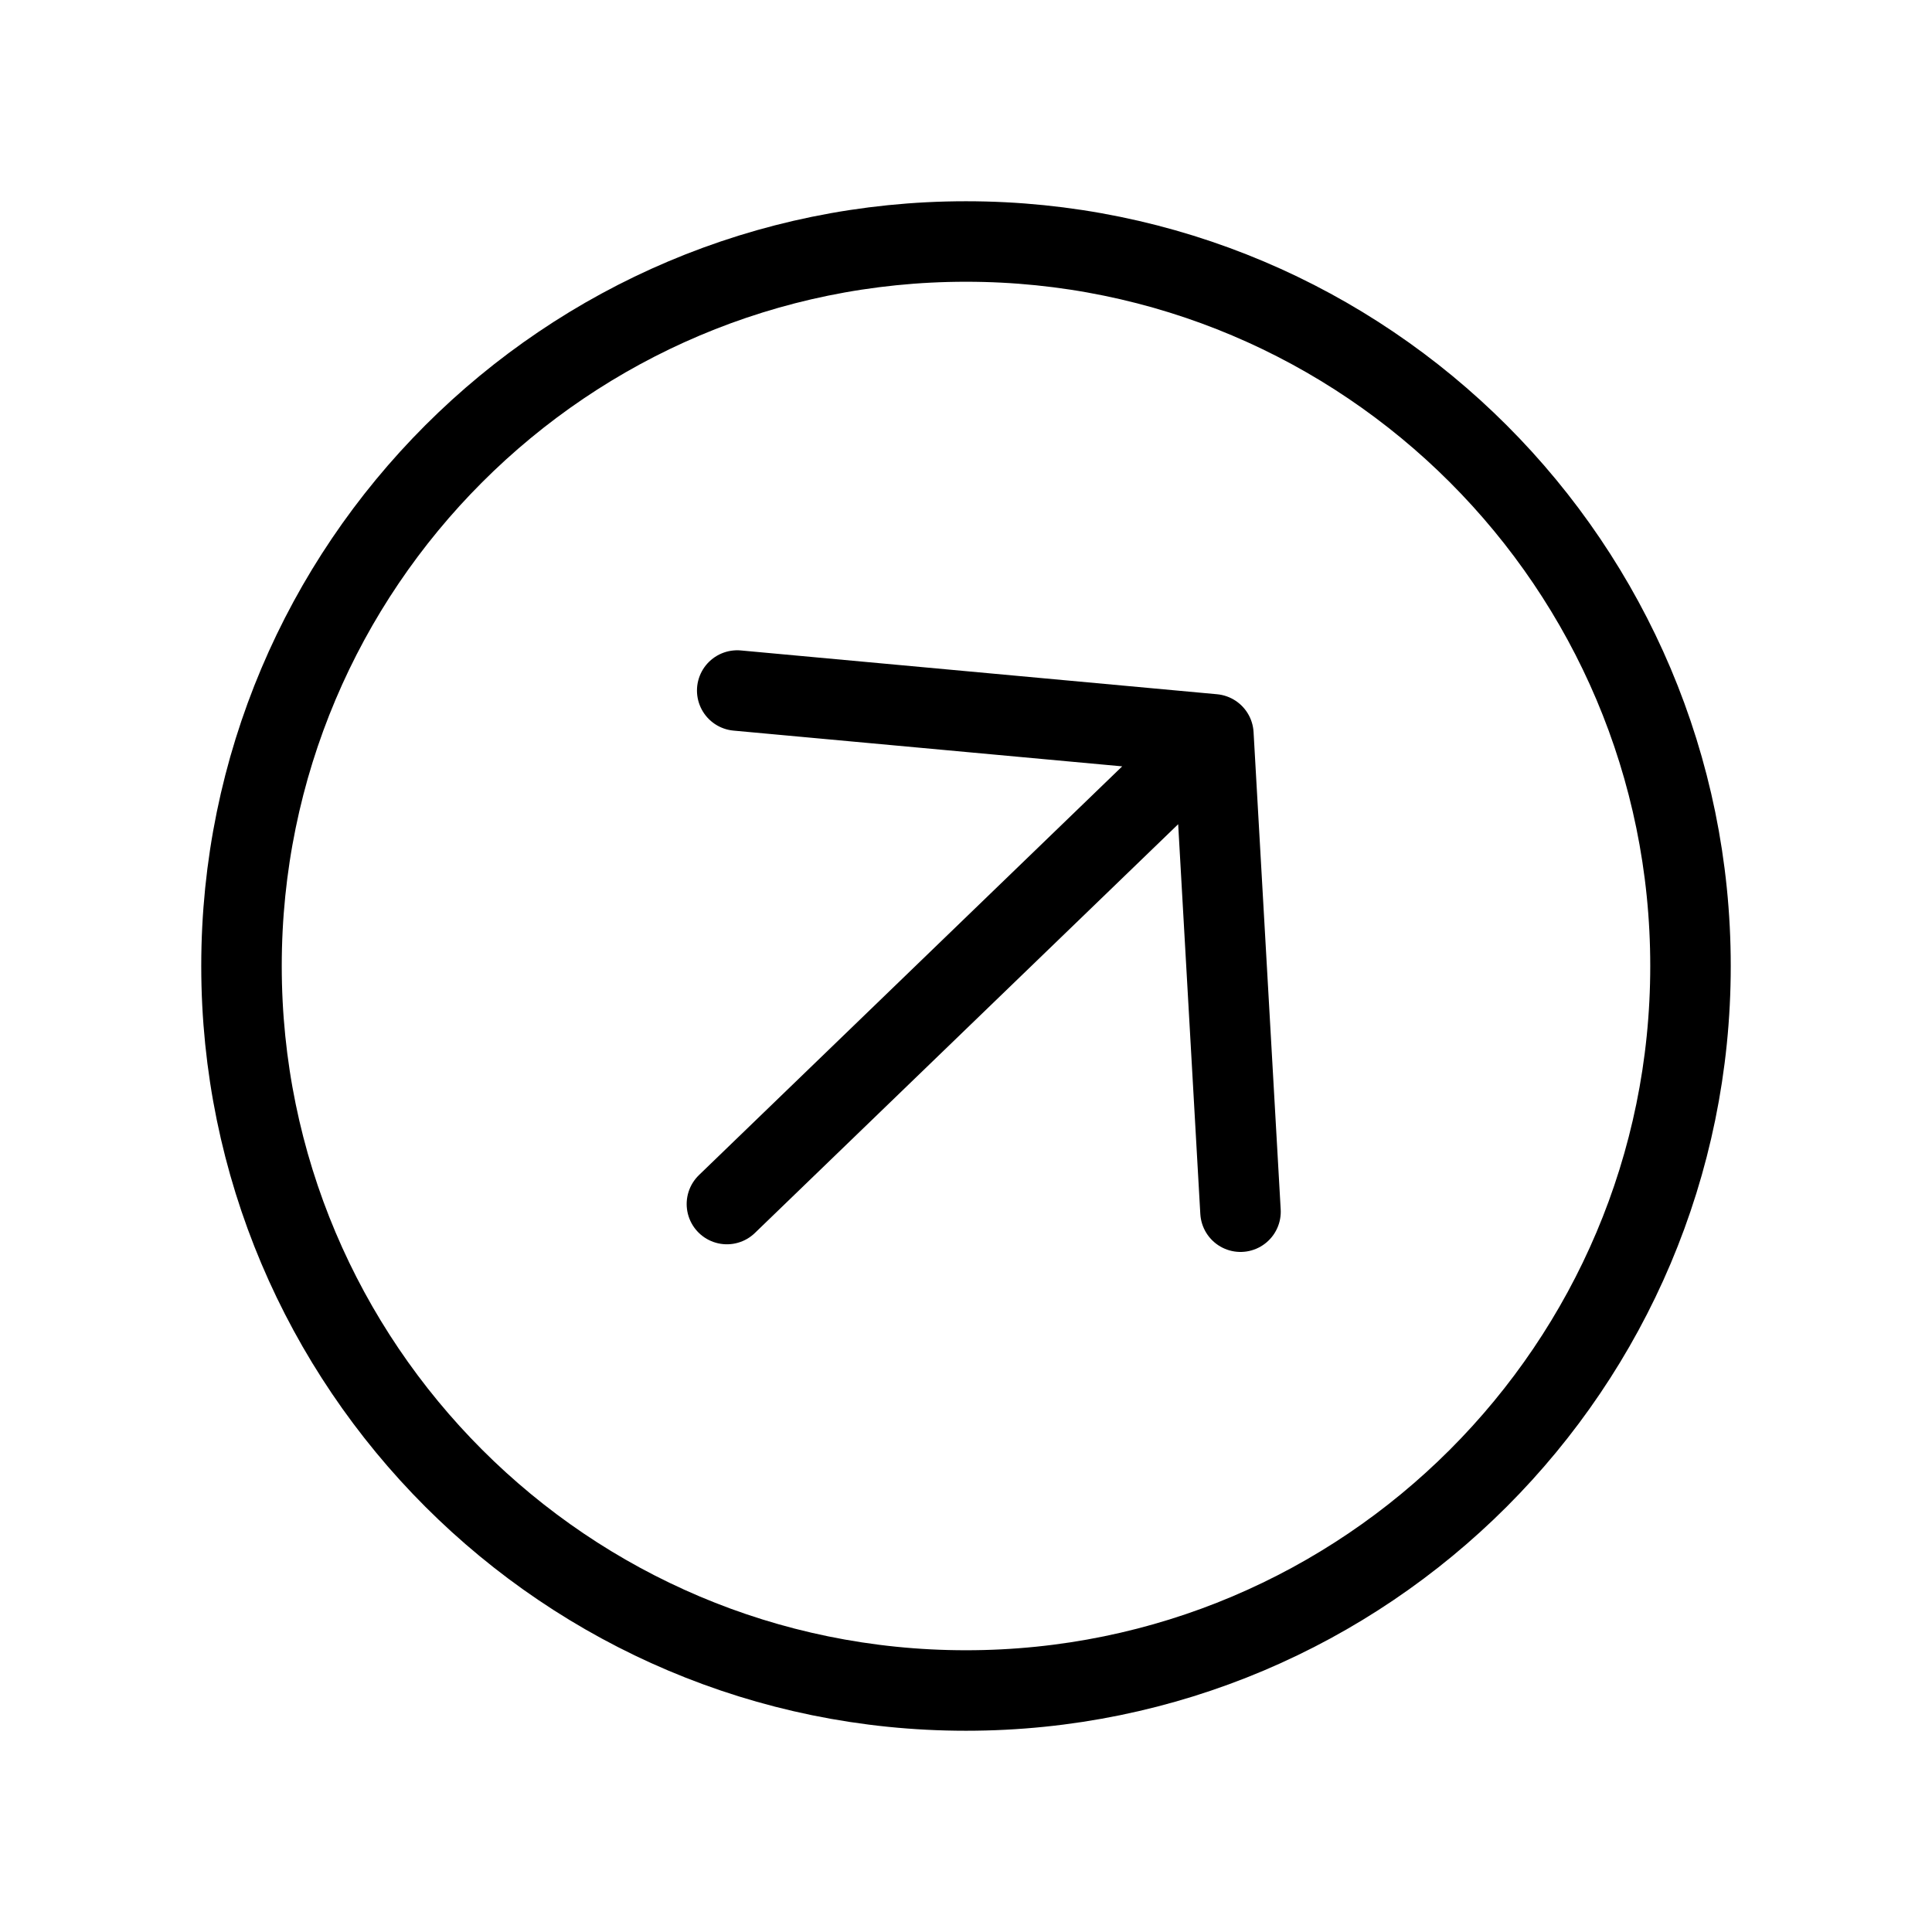
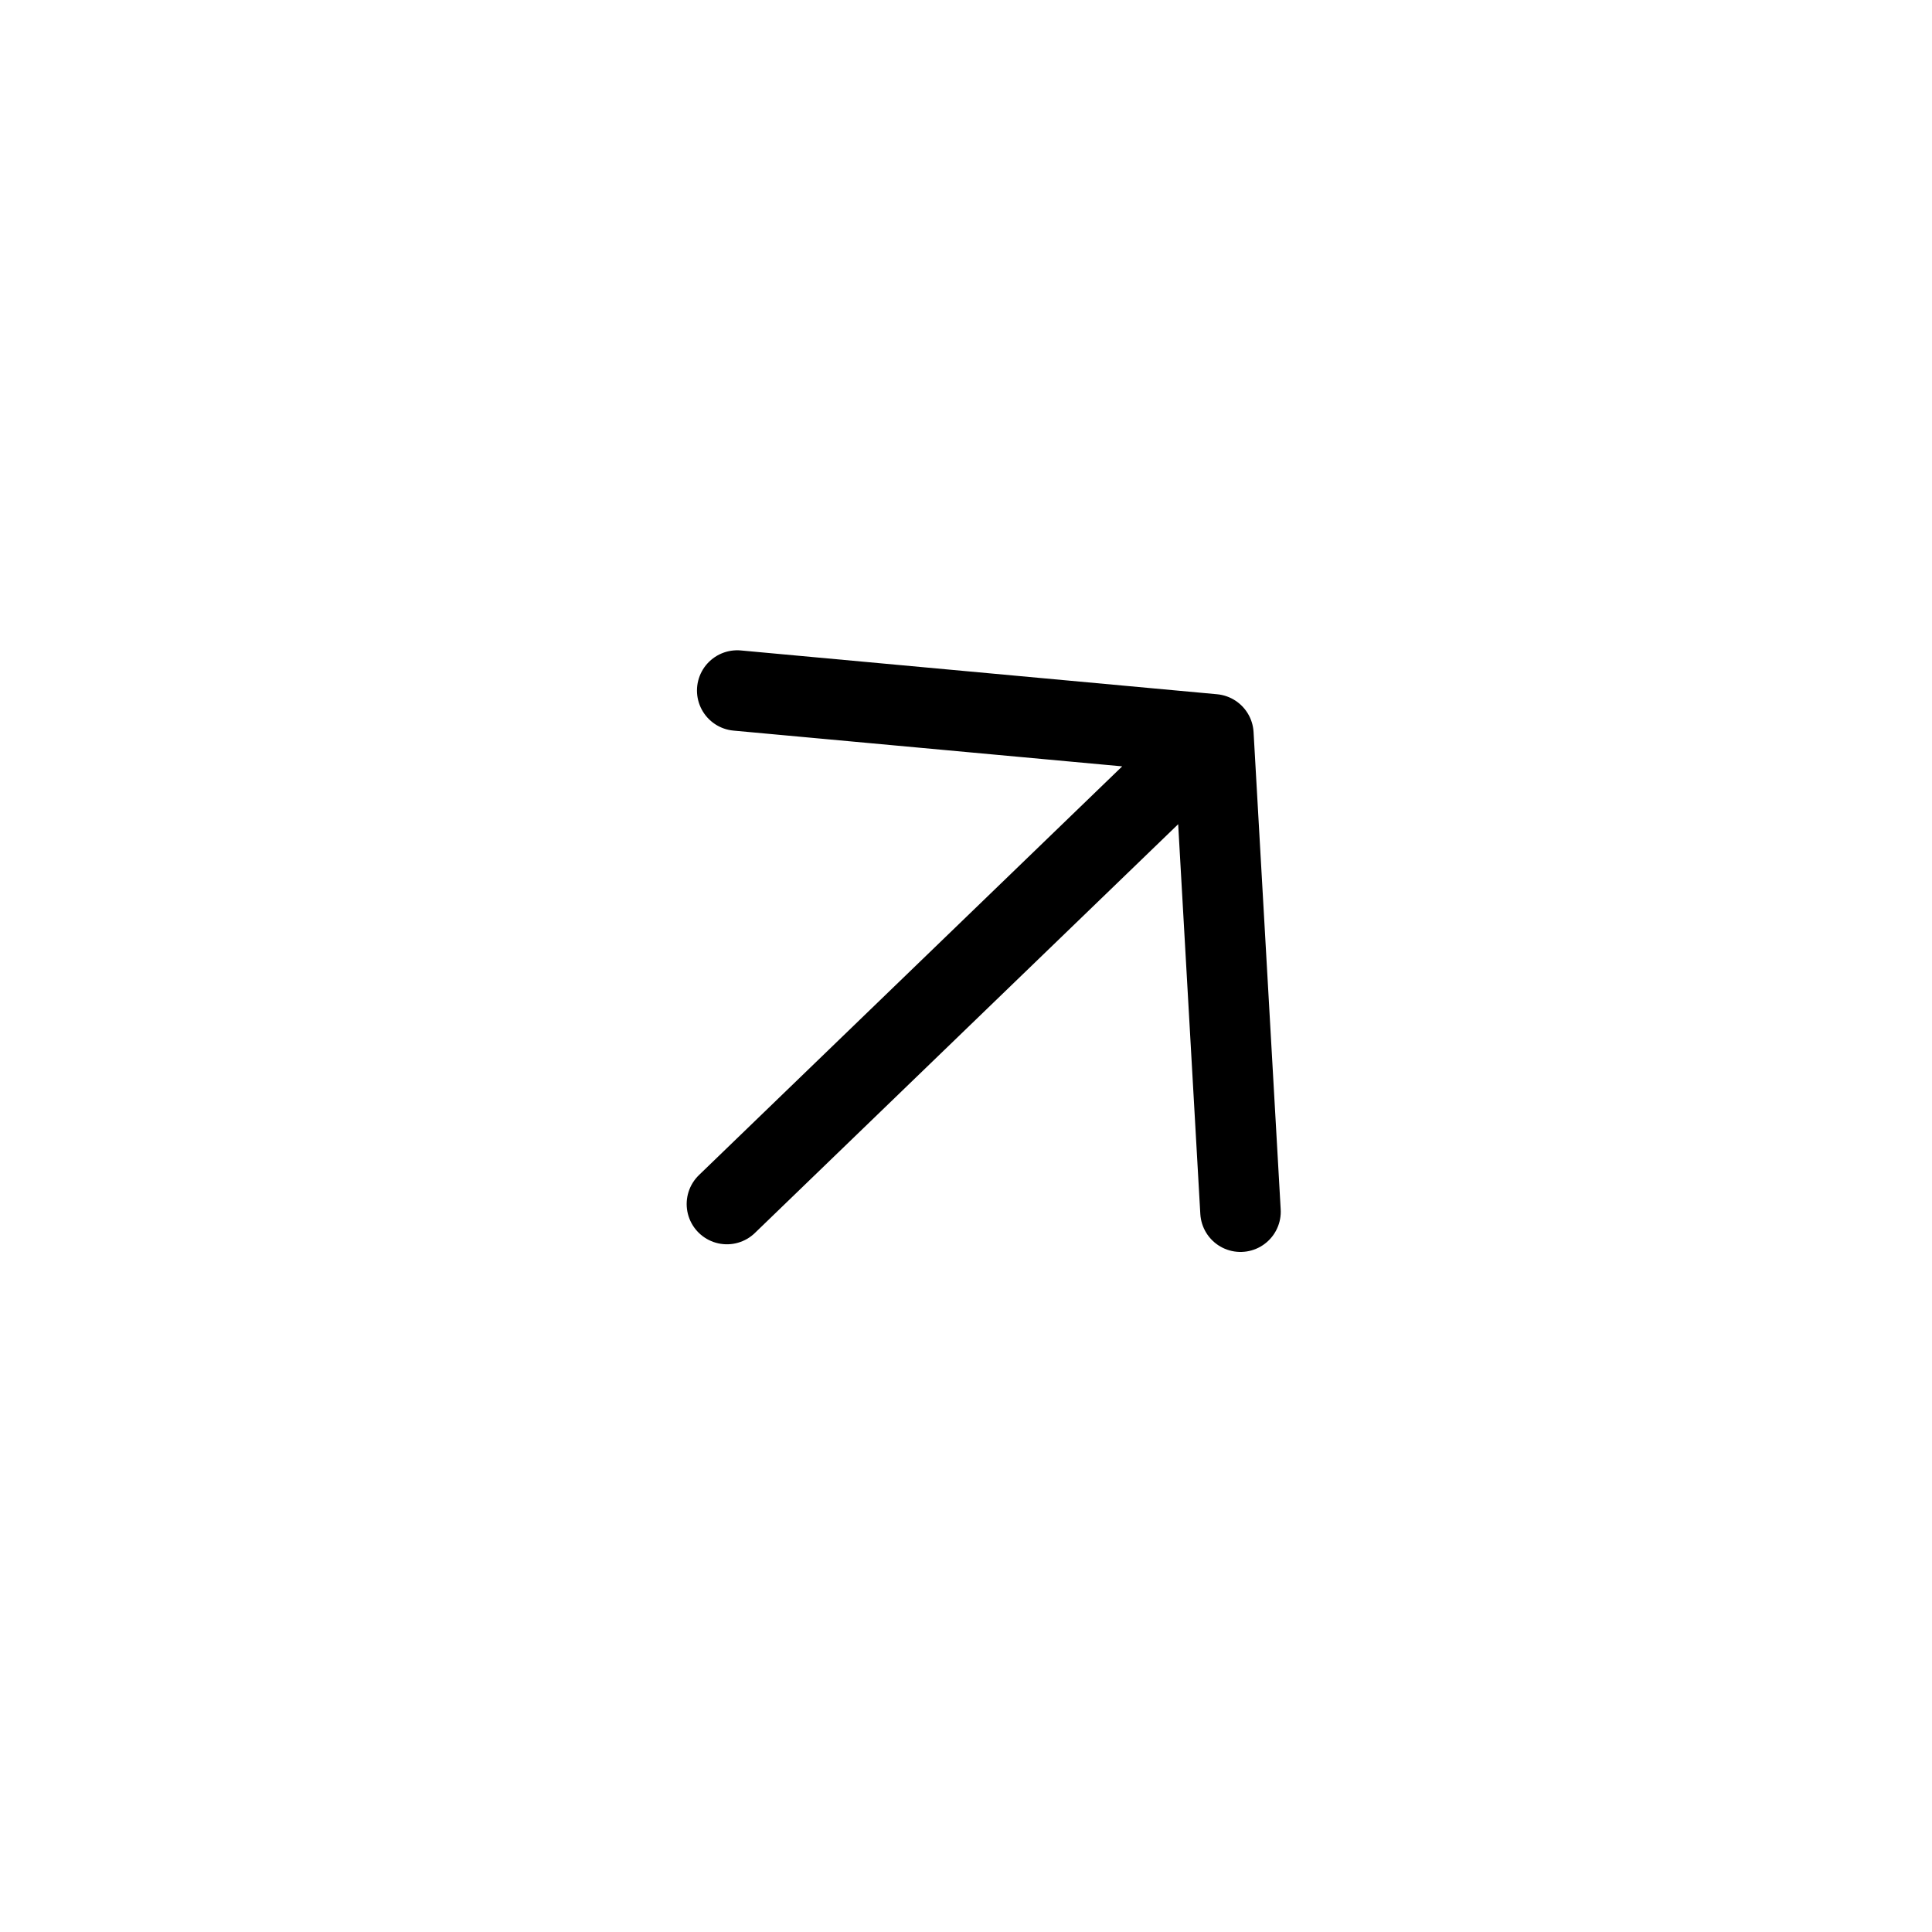
<svg xmlns="http://www.w3.org/2000/svg" width="24" height="24" viewBox="0 0 24 24" fill="none">
  <g clip-path="url(#clip0_71_8)">
    <path d="M15.41 15.052L15.073 9.122L9.158 8.578M14.685 9.496L9.03 14.957" stroke="black" stroke-linecap="round" stroke-linejoin="round" />
-     <path d="M12 21C16.969 21 21 16.969 21 12C21 7.031 16.969 3 12 3C7.031 3 3 7.031 3 12C3 16.969 7.031 21 12 21Z" stroke="black" stroke-miterlimit="10" />
  </g>
  <defs>
    <clipPath id="clip0_71_8">
      <rect width="24" height="24" fill="white" />
    </clipPath>
  </defs>
</svg>